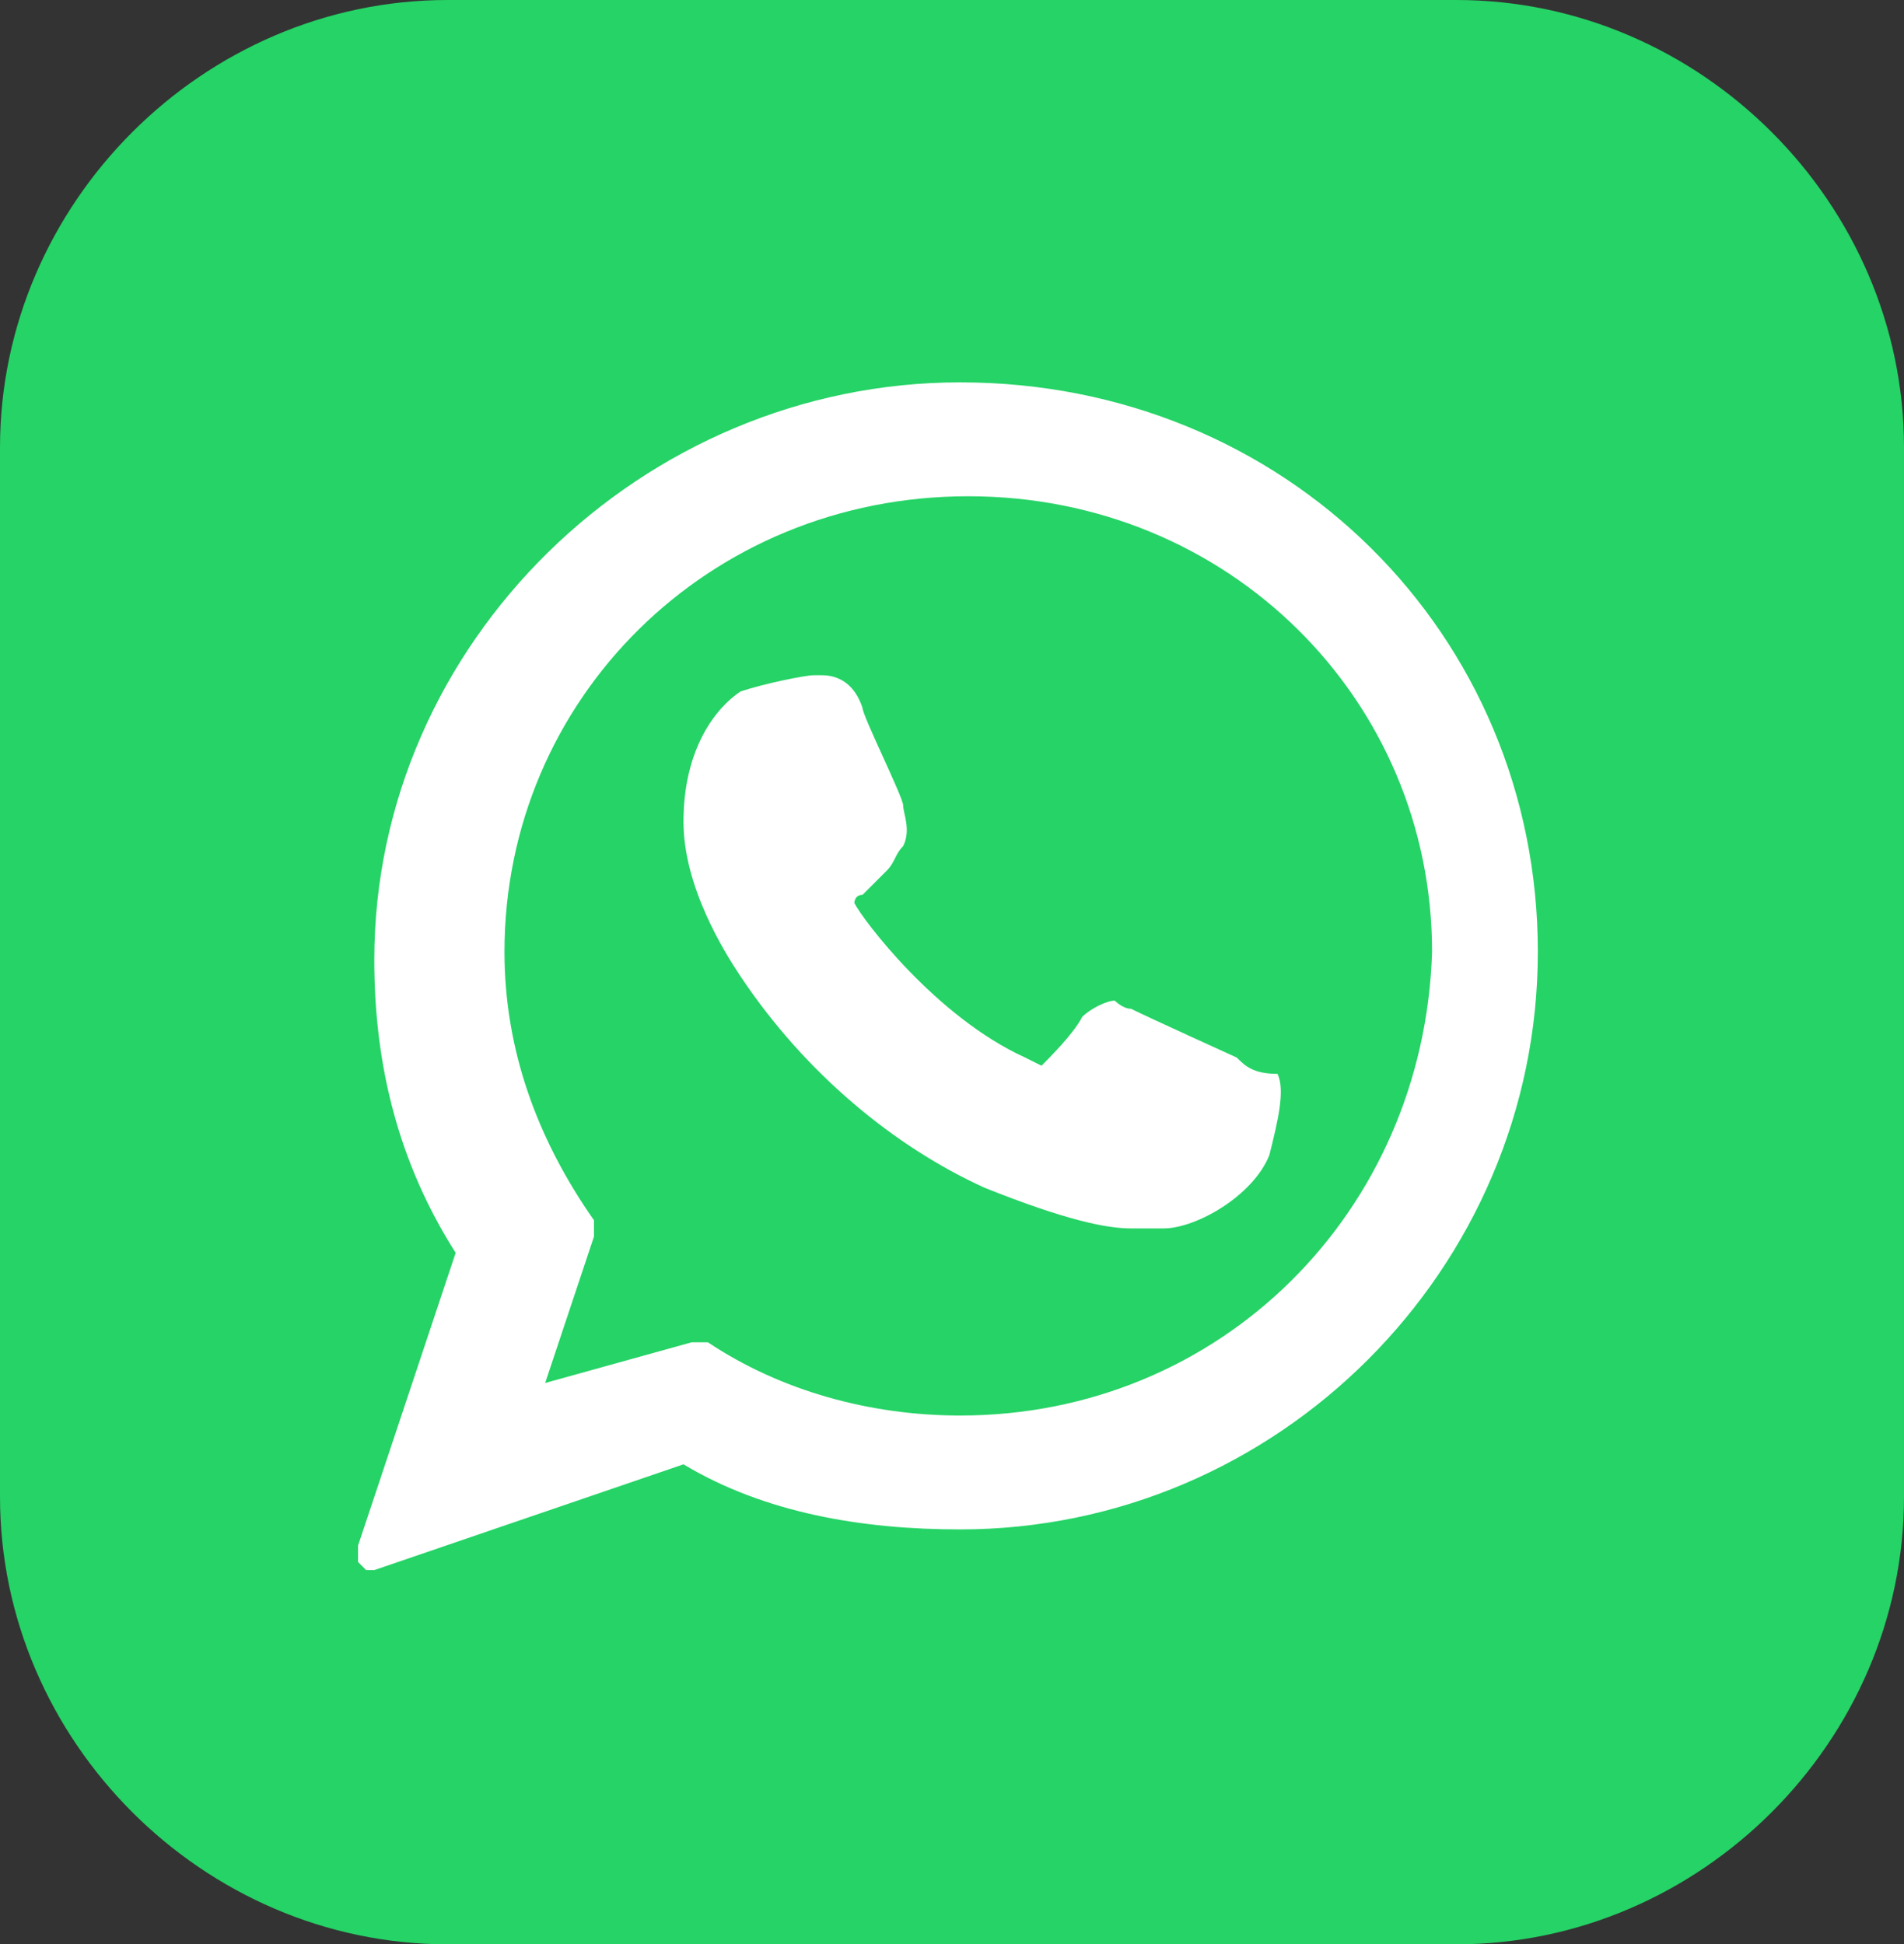
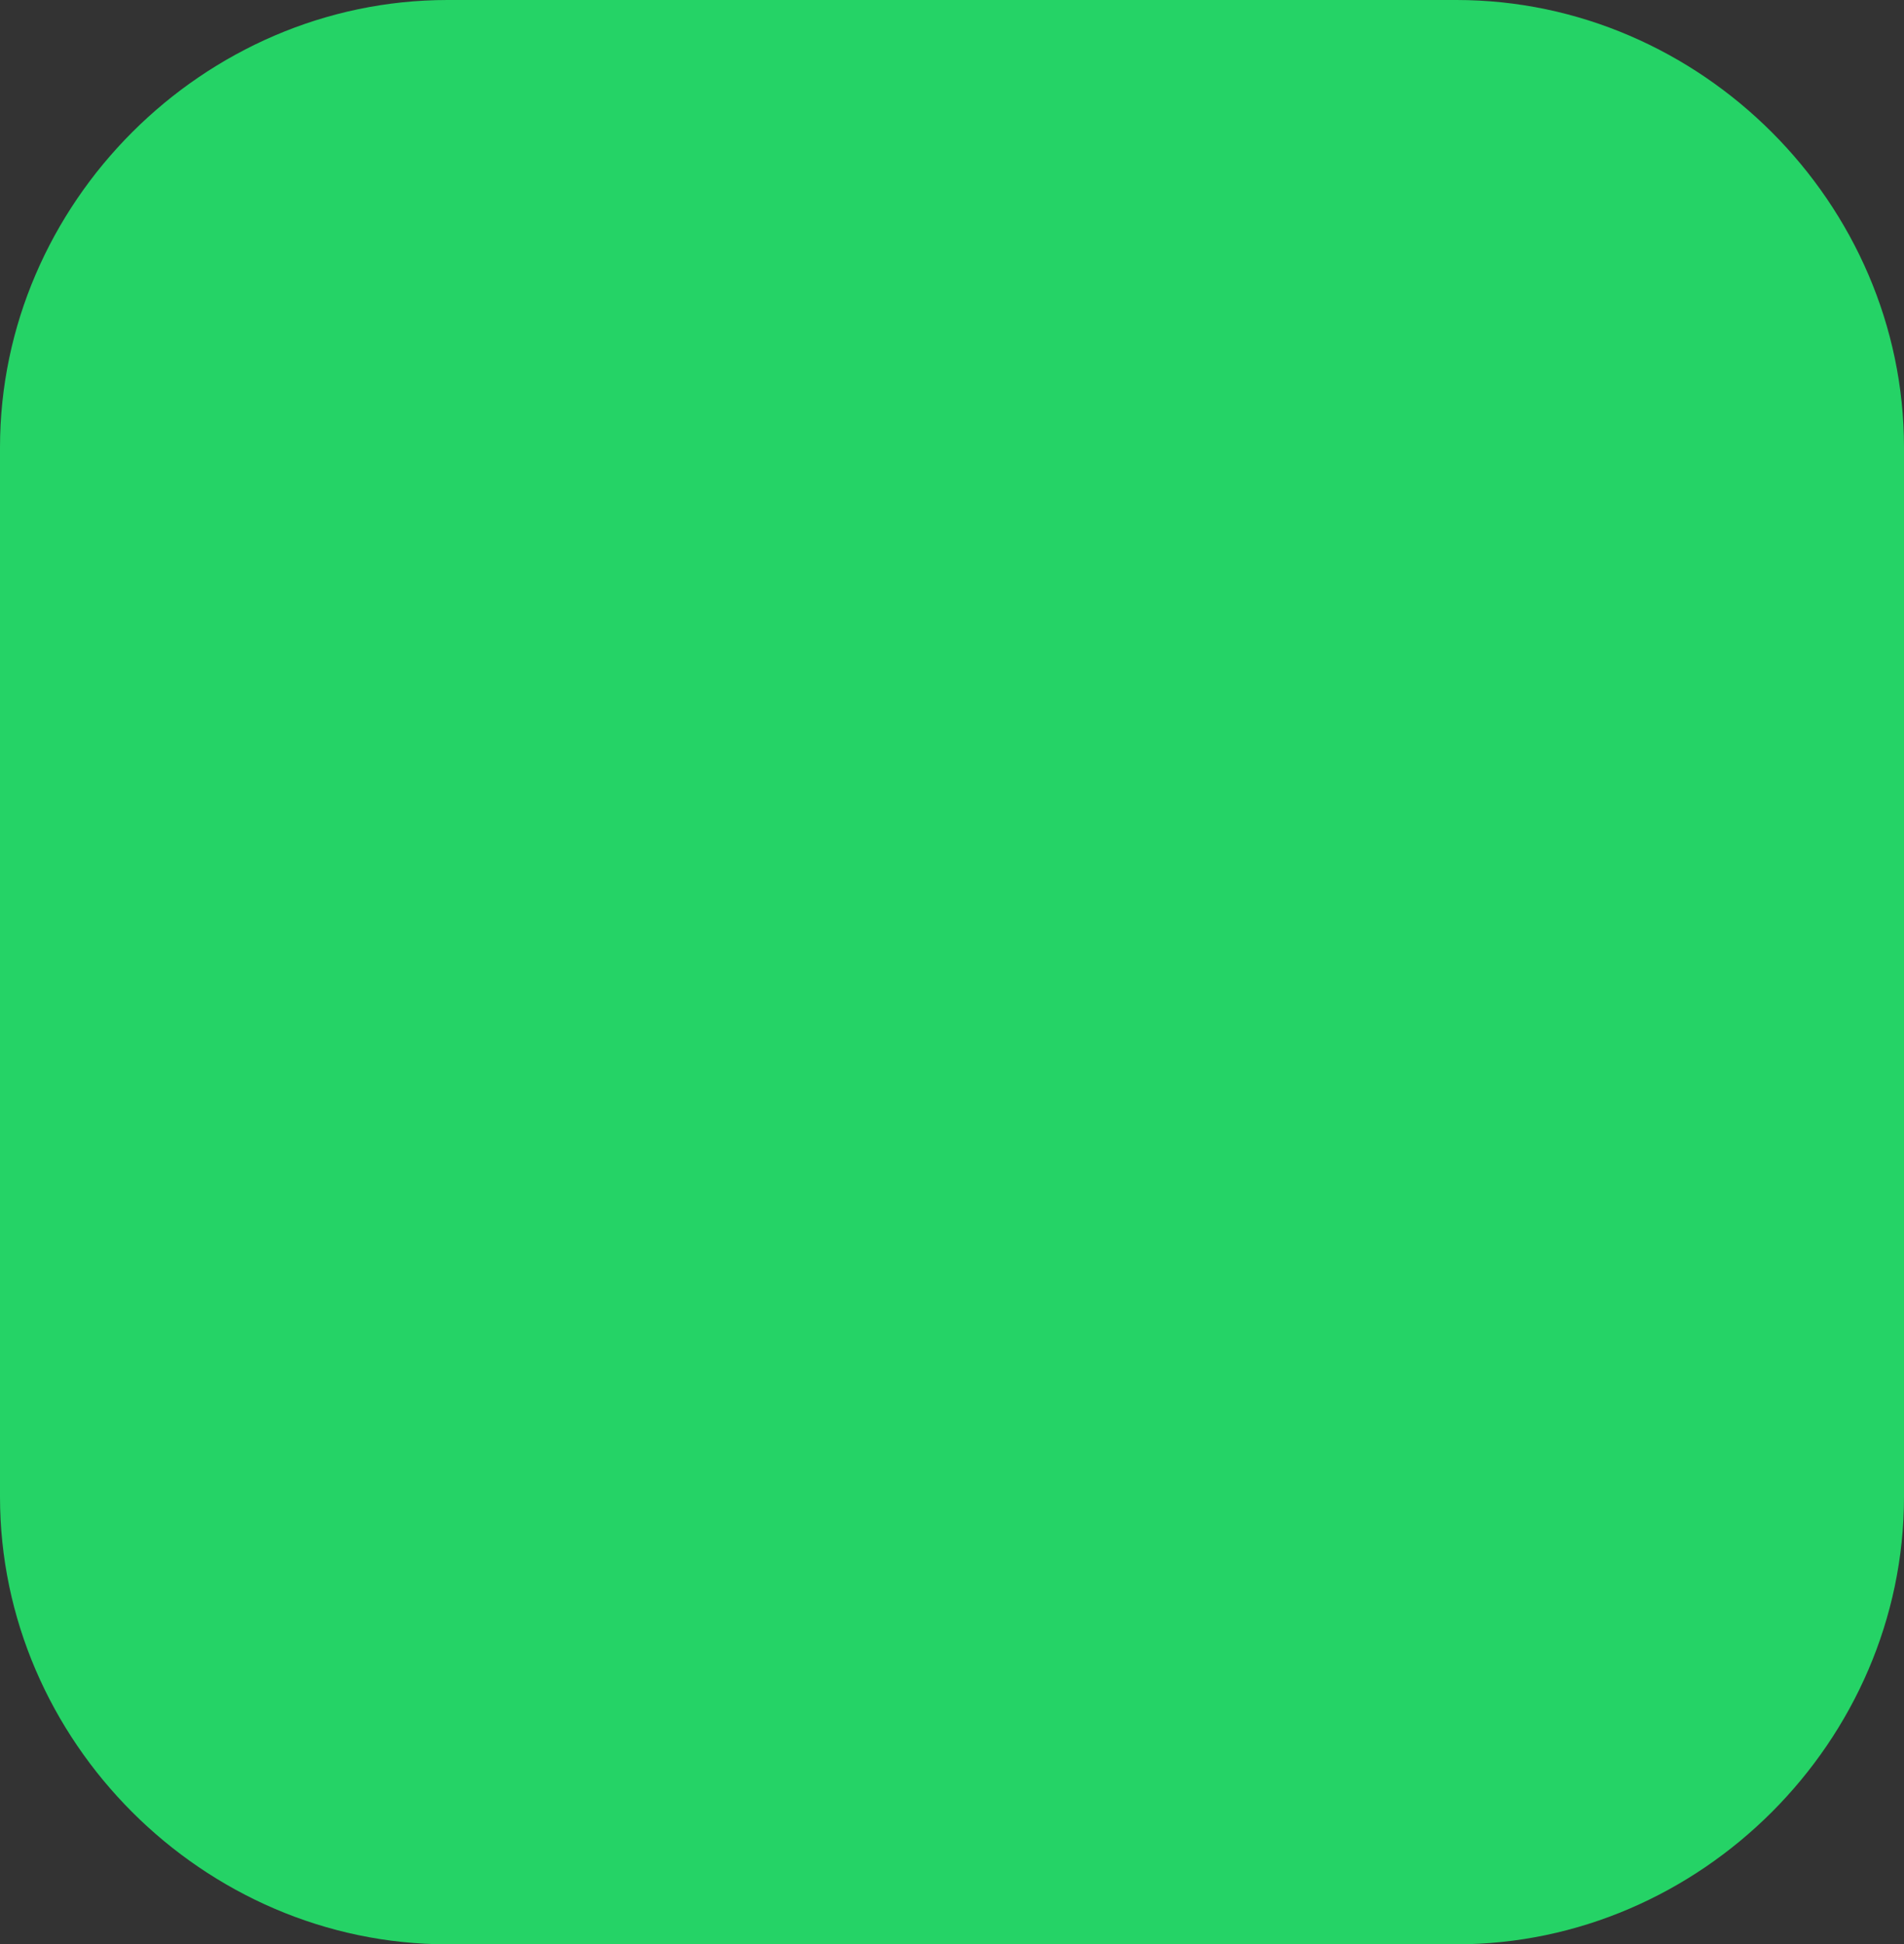
<svg xmlns="http://www.w3.org/2000/svg" version="1.1" id="Layer_1" x="0px" y="0px" viewBox="0 0 23.4 23.9" style="enable-background:new 0 0 23.4 23.9;" xml:space="preserve">
  <rect x="0" y="0" width="23.4" height="23.9" fill="#333333" stroke="none" />
  <style type="text/css">
	.st0{fill-rule:evenodd;clip-rule:evenodd;fill:#25D366;}
	.st1{fill:none;}
	.st2{fill:#FFFFFF;}
</style>
  <path class="st0" d="M5.5,0h12.4c3,0,5.5,2.5,5.5,5.5v12.9c0,3-2.5,5.5-5.5,5.5H5.5c-3,0-5.5-2.5-5.5-5.5V5.5C0,2.5,2.5,0,5.5,0z" />
  <path class="st1" d="M5.5,0h12.4c3,0,5.5,2.5,5.5,5.5v12.9c0,3-2.5,5.5-5.5,5.5H5.5c-3,0-5.5-2.5-5.5-5.5V5.5C0,2.5,2.5,0,5.5,0z" />
  <g>
-     <path id="XMLID_469_" class="st2" d="M15.2,13c0,0-1.1-0.5-1.3-0.6c-0.1,0-0.2-0.1-0.2-0.1c-0.1,0-0.3,0.1-0.4,0.2   c-0.1,0.2-0.4,0.5-0.5,0.6c0,0,0,0,0,0c0,0-0.2-0.1-0.2-0.1c-1.1-0.5-2-1.7-2.1-1.9c0,0,0,0,0,0c0,0,0-0.1,0.1-0.1   c0.1-0.1,0.1-0.1,0.2-0.2c0,0,0.1-0.1,0.1-0.1c0.1-0.1,0.1-0.2,0.2-0.3l0,0c0.1-0.2,0-0.4,0-0.5c0-0.1-0.5-1.1-0.5-1.2   c-0.1-0.3-0.3-0.4-0.5-0.4c0,0,0,0-0.1,0c-0.1,0-0.6,0.1-0.9,0.2c-0.3,0.2-0.7,0.7-0.7,1.6c0,0.8,0.5,1.6,0.7,1.9c0,0,0,0,0,0   c0.8,1.2,1.9,2.1,3,2.6c1,0.4,1.5,0.5,1.8,0.5l0,0c0.1,0,0.2,0,0.3,0l0.1,0c0.4,0,1.1-0.4,1.3-0.9c0.1-0.4,0.2-0.8,0.1-1   C15.4,13.2,15.3,13.1,15.2,13L15.2,13z" />
-     <path id="XMLID_470_" class="st2" d="M11.8,4.7c-3.9,0-7.2,3.2-7.2,7.1c0,1.3,0.3,2.5,1,3.6L4.4,19c0,0.1,0,0.1,0,0.2   c0,0,0.1,0.1,0.1,0.1c0,0,0,0,0.1,0L8.4,18c1,0.6,2.2,0.8,3.4,0.8c3.9,0,7.1-3.2,7.1-7.1S15.8,4.7,11.8,4.7L11.8,4.7z M11.8,17.4   c-1.1,0-2.2-0.3-3.1-0.9c0,0-0.1,0-0.1,0c0,0,0,0-0.1,0L6.7,17l0.6-1.8c0-0.1,0-0.1,0-0.2c-0.7-1-1.1-2.1-1.1-3.3   c0-3.1,2.5-5.6,5.7-5.6s5.7,2.5,5.7,5.6C17.5,14.9,15,17.4,11.8,17.4L11.8,17.4z" />
-   </g>
+     </g>
</svg>